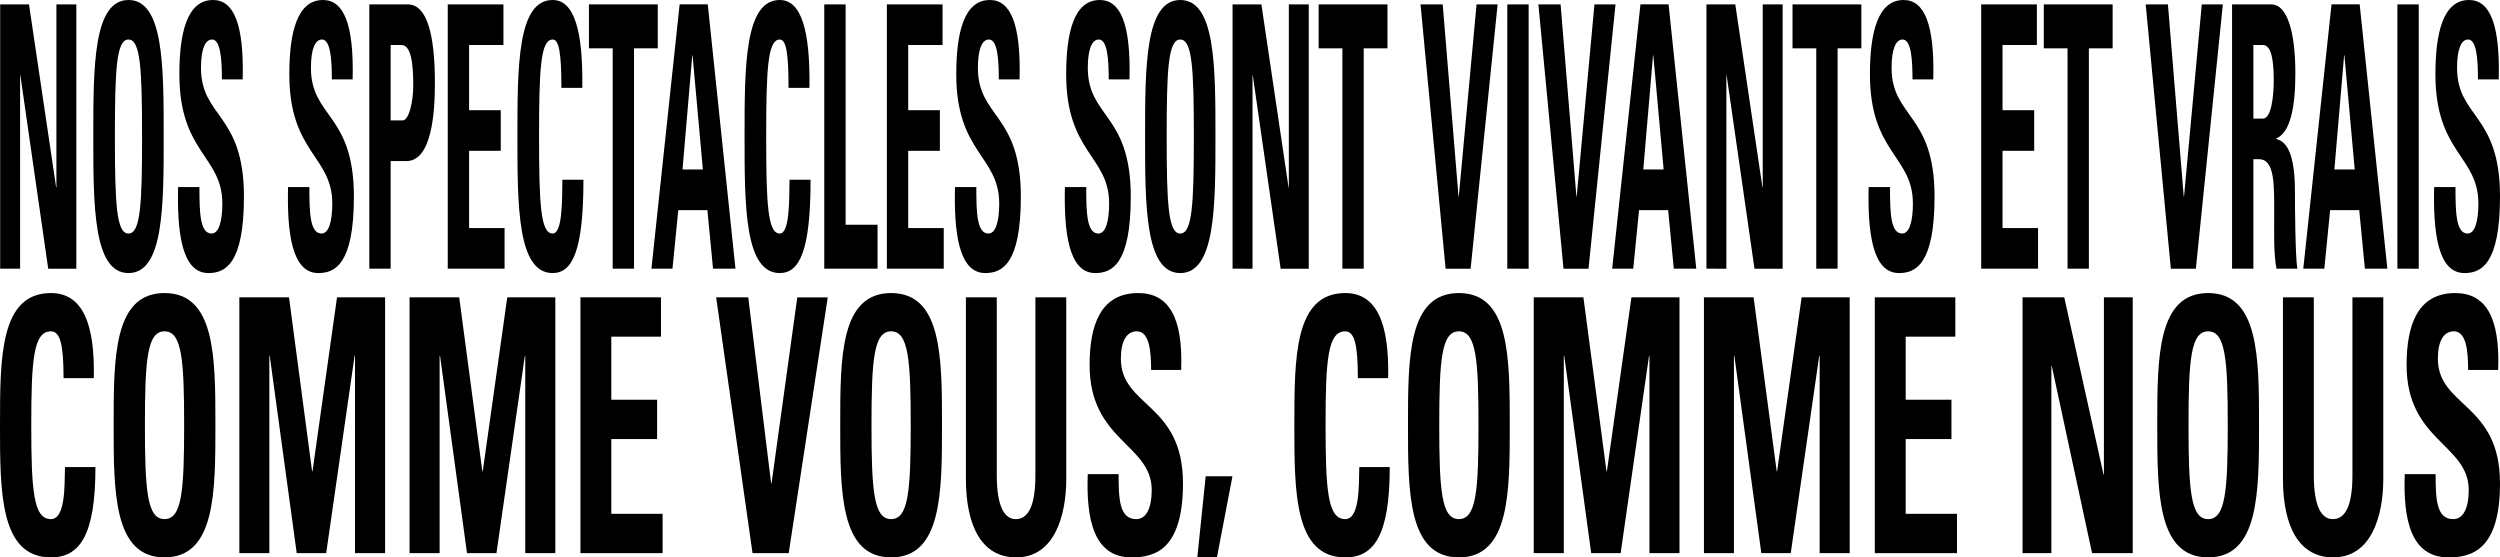
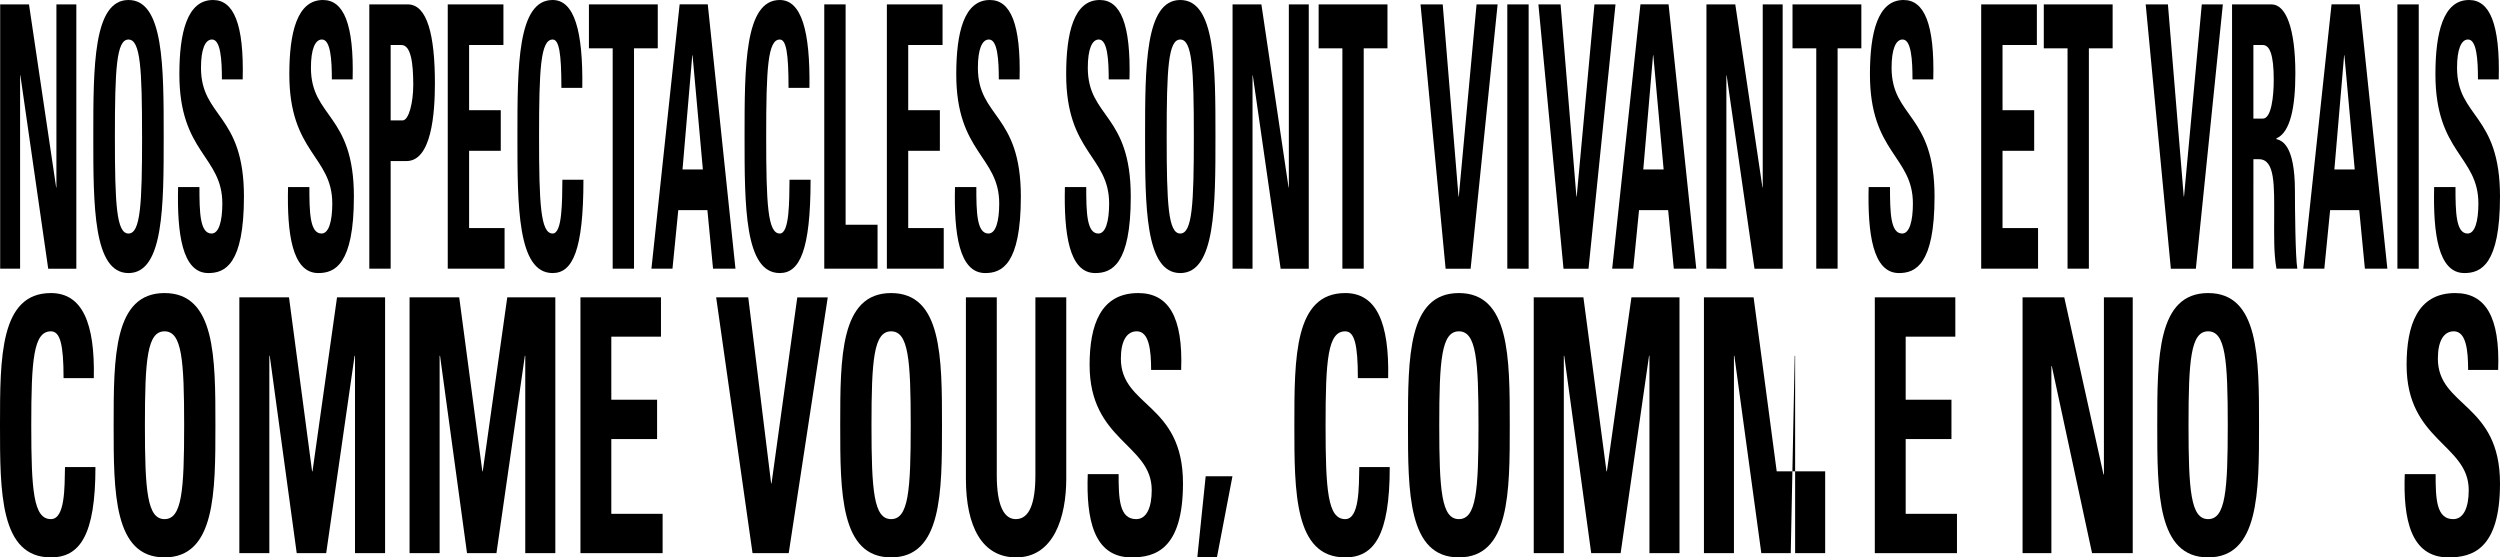
<svg xmlns="http://www.w3.org/2000/svg" viewBox="0 0 2392.85 533.51">
  <g id="Calque_2" data-name="Calque 2">
    <g id="Calque_1-2" data-name="Calque 1">
      <path d="M.16,257.16V4.2H27.75l26,175.18H54V4.2H73.06v253H46.15L19.5,72.17h-.27v185Z" />
      <path d="M89.3,130.68C89.3,63.76,89.3,0,123,0s33.68,63.76,33.68,130.68c0,66.22,0,130.68-33.68,130.68S89.3,196.9,89.3,130.68Zm46.67,0c0-64.81-1.49-92.84-13-92.84s-13,28-13,92.84,1.49,92.84,13,92.84S136,195.5,136,130.68Z" />
      <path d="M199.41,261.36c-25.3,0-30-38.54-28.95-82.33h20.43c0,24.17.4,44.49,11.63,44.49,6.9,0,10.28-11.56,10.28-28.73,0-45.54-41.12-48.34-41.12-123.67C171.68,31.53,179,0,203.87,0c19.89,0,29.76,23.12,28.41,76H212.39c0-18.92-1.21-38.19-9.47-38.19-6.62,0-10.55,9.46-10.55,27,0,48,41.12,43.8,41.12,123.33C233.49,253.65,215,261.36,199.41,261.36Z" />
      <path d="M304.65,261.36c-25.3,0-30-38.54-28.95-82.33h20.42c0,24.17.41,44.49,11.64,44.49,6.9,0,10.28-11.56,10.28-28.73,0-45.54-41.12-48.34-41.12-123.67,0-39.59,7.3-71.12,32.19-71.12C329,0,338.87,23.12,337.52,76H317.63c0-18.92-1.22-38.19-9.47-38.19-6.63,0-10.55,9.46-10.55,27,0,48,41.12,43.8,41.12,123.33C338.73,253.65,320.2,261.36,304.65,261.36Z" />
      <path d="M353.48,4.2h36.79c18.67,0,26,29.43,26,75.68,0,28.73-3.24,74.27-27.19,74.27H373.91v103H353.48Zm20.43,111.07h11.36c6.08,0,10.28-17.17,10.28-34,0-20.67-2.17-38.19-11.36-38.19H373.91Z" />
      <path d="M428.56,257.16V4.2h53.29V43.09H449v62.37h30.3v38.88H449v73.93h33.95v38.89Z" />
      <path d="M495.24,130.68c0-66.92,0-130.68,33.69-130.68,20.83,0,29.21,29.78,28.4,84.08h-20c0-33.63-2.3-46.24-8.38-46.24-11.5,0-13,28-13,92.84s1.49,92.84,13,92.84c9.46,0,9.06-31.53,9.33-51.5h20.15c0,67.62-10.41,89.34-29.48,89.34C495.24,261.36,495.24,196.9,495.24,130.68Z" />
      <path d="M629.57,4.2V46.25H606.84V257.16H586.42V46.25H563.69V4.2Z" />
      <path d="M623.51,257.16l27-253h26.92l26.51,253H682.48l-5.41-56.06H649.21l-5.55,56.06ZM662.87,52.9h-.27l-9.34,109.31h19.48Z" />
      <path d="M712.65,130.68c0-66.92,0-130.68,33.68-130.68,20.83,0,29.22,29.78,28.41,84.08h-20c0-33.63-2.3-46.24-8.39-46.24-11.5,0-13,28-13,92.84s1.49,92.84,13,92.84c9.47,0,9.06-31.53,9.33-51.5h20.16c0,67.62-10.42,89.34-29.49,89.34C712.65,261.36,712.65,196.9,712.65,130.68Z" />
      <path d="M788.94,257.16V4.2h20.43V215.11h30.57v42.05Z" />
      <path d="M848.86,257.16V4.2h53.3V43.09H869.29v62.37h30.3v38.88h-30.3v73.93h34v38.89Z" />
      <path d="M943,261.36c-25.29,0-30-38.54-28.94-82.33h20.42c0,24.17.41,44.49,11.63,44.49,6.9,0,10.28-11.56,10.28-28.73,0-45.54-41.12-48.34-41.12-123.67,0-39.59,7.31-71.12,32.2-71.12,19.88,0,29.75,23.12,28.4,76H956c0-18.92-1.22-38.19-9.47-38.19-6.63,0-10.55,9.46-10.55,27,0,48,41.12,43.8,41.12,123.33C977.1,253.65,958.57,261.36,943,261.36Z" />
      <path d="M1048.25,261.36c-25.29,0-30-38.54-29-82.33h20.43c0,24.17.4,44.49,11.63,44.49,6.9,0,10.28-11.56,10.28-28.73,0-45.54-41.12-48.34-41.12-123.67,0-39.59,7.31-71.12,32.19-71.12,19.89,0,29.76,23.12,28.41,76h-19.88c0-18.92-1.22-38.19-9.47-38.19-6.63,0-10.55,9.46-10.55,27,0,48,41.12,43.8,41.12,123.33C1082.34,253.65,1063.81,261.36,1048.25,261.36Z" />
      <path d="M1096,130.68C1096,63.76,1096,0,1129.68,0s33.68,63.76,33.68,130.68c0,66.22,0,130.68-33.68,130.68S1096,196.9,1096,130.68Zm46.67,0c0-64.81-1.49-92.84-13-92.84s-13,28-13,92.84,1.49,92.84,13,92.84S1142.67,195.5,1142.67,130.68Z" />
      <path d="M1179.73,257.16V4.2h27.6l26,175.18h.27V4.2h19.07v253h-26.92l-26.64-185h-.27v185Z" />
      <path d="M1328,4.2V46.25h-22.73V257.16h-20.42V46.25h-22.73V4.2Z" />
      <path d="M1359.64,4.2h21.24L1396,188.14h.27l17-183.94h20.16l-25.84,253h-23.94Z" />
      <path d="M1442.7,257.16V4.2h20.42v253Z" />
      <path d="M1472.46,4.2h21.24l15.15,183.94h.27l17-183.94h20.15l-25.83,253h-23.94Z" />
      <path d="M1543.09,257.16l27.05-253h26.92l26.51,253h-21.51l-5.41-56.06h-27.86l-5.55,56.06ZM1582.45,52.9h-.27l-9.33,109.31h19.48Z" />
      <path d="M1633.31,257.16V4.2h27.6l26,175.18h.27V4.2h19.07v253H1679.3l-26.64-185h-.28v185Z" />
      <path d="M1781.57,4.2V46.25h-22.73V257.16h-20.42V46.25h-22.73V4.2Z" />
      <path d="M1817.55,261.36c-25.29,0-30-38.54-29-82.33H1809c0,24.17.4,44.49,11.63,44.49,6.9,0,10.28-11.56,10.28-28.73,0-45.54-41.12-48.34-41.12-123.67C1789.82,31.53,1797.13,0,1822,0c19.89,0,29.76,23.12,28.41,76h-19.88c0-18.92-1.22-38.19-9.47-38.19-6.63,0-10.55,9.46-10.55,27,0,48,41.12,43.8,41.12,123.33C1851.64,253.65,1833.11,261.36,1817.55,261.36Z" />
      <path d="M1896.28,257.16V4.2h53.29V43.09H1916.7v62.37H1947v38.88h-30.3v73.93h34v38.89Z" />
      <path d="M2022.08,4.2V46.25h-22.73V257.16h-20.42V46.25H1956.2V4.2Z" />
      <path d="M2053.73,4.2H2075l15.15,183.94h.27l17-183.94h20.16l-25.84,253h-23.94Z" />
      <path d="M2156.81,257.16h-20.43V4.2h37.74c13.93,0,22.86,23.13,22.86,66.22,0,32.23-4.87,56.41-18.13,62v.7c4.47,1.4,17.72,4.21,17.72,49.75,0,16.12.41,63.77,2.3,74.28h-20c-2.7-15.42-2.16-32.59-2.16-49.05,0-30.13,1.08-55.71-14.61-55.71h-5.27Zm0-143.65h9.06c8.12,0,10.42-21,10.42-37.13,0-24.18-3.93-33.29-10.42-33.29h-9.06Z" />
      <path d="M2204.56,257.16l27.05-253h26.92l26.51,253h-21.51l-5.41-56.06h-27.86l-5.55,56.06ZM2243.92,52.9h-.27l-9.33,109.31h19.48Z" />
      <path d="M2294.65,257.16V4.2h20.42v253Z" />
      <path d="M2358.77,261.36c-25.3,0-30-38.54-28.95-82.33h20.42c0,24.17.41,44.49,11.64,44.49,6.89,0,10.28-11.56,10.28-28.73,0-45.54-41.12-48.34-41.12-123.67,0-39.59,7.3-71.12,32.19-71.12,19.88,0,29.76,23.12,28.4,76h-19.88c0-18.92-1.22-38.19-9.47-38.19-6.63,0-10.55,9.46-10.55,27,0,48,41.12,43.8,41.12,123.33C2392.85,253.65,2374.32,261.36,2358.77,261.36Z" />
      <path d="M0,407c0-64.77,0-126.5,48.71-126.5,30.12,0,42.25,28.83,41.08,81.4H60.84c0-32.56-3.33-44.77-12.13-44.77-16.63,0-18.78,27.13-18.78,89.87s2.15,89.87,18.78,89.87c13.69,0,13.1-30.52,13.5-49.85H91.35c0,65.46-15.06,86.48-42.64,86.48C0,533.51,0,471.11,0,407Z" />
      <path d="M108.77,407c0-64.77,0-126.5,48.71-126.5s48.7,61.73,48.7,126.5c0,64.1,0,126.5-48.7,126.5S108.77,471.11,108.77,407Zm67.49,0c0-62.74-2.16-89.87-18.78-89.87S138.7,344.27,138.7,407s2.15,89.87,18.78,89.87S176.26,469.75,176.26,407Z" />
      <path d="M229.08,529.44V284.58h47.53l22.1,166.52h.4l23.47-166.52h46V529.44H339.79V340.54h-.39l-27.19,188.9H284l-25.82-188.9h-.39v188.9Z" />
      <path d="M392,529.44V284.58h47.53L461.67,451.1h.39l23.47-166.52h46V529.44H502.75V340.54h-.39l-27.19,188.9H447l-25.82-188.9h-.4v188.9Z" />
      <path d="M555.57,529.44V284.58h77.07v37.65H585.11v60.36h43.82v37.65H585.11V491.8h49.1v37.64Z" />
      <path d="M685.46,284.58h30.71l21.91,178.05h.39l24.65-178h29.15L754.91,529.44H720.28Z" />
      <path d="M804.21,407c0-64.77,0-126.5,48.71-126.5s48.7,61.73,48.7,126.5c0,64.1,0,126.5-48.7,126.5S804.21,471.11,804.21,407Zm67.48,0c0-62.74-2.15-89.87-18.77-89.87S834.14,344.27,834.14,407s2.15,89.87,18.78,89.87S871.69,469.75,871.69,407Z" />
      <path d="M1020.56,284.58V458.22c0,36.63-11.93,75.29-47.92,75.29-32.48,0-48.13-29.16-48.13-75.29V284.58h29.54V454.83c0,30.18,7.44,42.05,18.2,42.05,12.91,0,18.77-14.92,18.77-42.05V284.58Z" />
      <path d="M1083,533.51c-36.58,0-43.43-37.3-41.86-79.7h29.53c0,23.4.59,43.07,16.83,43.07,10,0,14.86-11.19,14.86-27.8,0-44.09-59.46-46.81-59.46-119.72,0-38.32,10.56-68.85,46.55-68.85,28.76,0,43,22.39,41.08,73.6h-28.75c0-18.32-1.76-37-13.7-37-9.58,0-15.25,9.16-15.25,26.11,0,46.47,59.46,42.4,59.46,119.38C1132.26,526.05,1105.46,533.51,1083,533.51Z" />
      <path d="M1154,455.85h25.63l-14.87,77.66H1146Z" />
      <path d="M1238.88,407c0-64.77,0-126.5,48.71-126.5,30.12,0,42.25,28.83,41.07,81.4h-29c0-32.56-3.32-44.77-12.12-44.77-16.63,0-18.78,27.13-18.78,89.87s2.15,89.87,18.78,89.87c13.69,0,13.1-30.52,13.49-49.85h29.15c0,65.46-15.06,86.48-42.64,86.48C1238.88,533.51,1238.88,471.11,1238.88,407Z" />
      <path d="M1347.64,407c0-64.77,0-126.5,48.71-126.5s48.71,61.73,48.71,126.5c0,64.1,0,126.5-48.71,126.5S1347.64,471.11,1347.64,407Zm67.49,0c0-62.74-2.15-89.87-18.78-89.87s-18.78,27.13-18.78,89.87,2.15,89.87,18.78,89.87S1415.13,469.75,1415.13,407Z" />
      <path d="M1468,529.44V284.58h47.54l22.1,166.52h.39l23.48-166.52h46V529.44h-28.76V340.54h-.39l-27.19,188.9h-28.17l-25.82-188.9h-.39v188.9Z" />
-       <path d="M1630.91,529.44V284.58h47.53l22.11,166.52h.39l23.47-166.52h46V529.44h-28.75V340.54h-.4L1714,529.44h-28.17l-25.82-188.9h-.39v188.9Z" />
+       <path d="M1630.91,529.44V284.58h47.53l22.11,166.52h.39h46V529.44h-28.75V340.54h-.4L1714,529.44h-28.17l-25.82-188.9h-.39v188.9Z" />
      <path d="M1794.45,529.44V284.58h77.07v37.65H1824v60.36h43.82v37.65H1824V491.8h49.1v37.64Z" />
      <path d="M1935.88,529.44V284.58h39.91l37.55,169.57h.4V284.58h27.58V529.44h-38.93l-38.54-179.06h-.39V529.44Z" />
      <path d="M2064.79,407c0-64.77,0-126.5,48.71-126.5s48.71,61.73,48.71,126.5c0,64.1,0,126.5-48.71,126.5S2064.79,471.11,2064.79,407Zm67.49,0c0-62.74-2.15-89.87-18.78-89.87s-18.78,27.13-18.78,89.87,2.16,89.87,18.78,89.87S2132.28,469.75,2132.28,407Z" />
-       <path d="M2281.15,284.58V458.22c0,36.63-11.93,75.29-47.92,75.29-32.48,0-48.13-29.16-48.13-75.29V284.58h29.54V454.83c0,30.18,7.43,42.05,18.19,42.05,12.91,0,18.78-14.92,18.78-42.05V284.58Z" />
      <path d="M2343.56,533.51c-36.58,0-43.43-37.3-41.87-79.7h29.54c0,23.4.59,43.07,16.83,43.07,10,0,14.86-11.19,14.86-27.8,0-44.09-59.47-46.81-59.47-119.72,0-38.32,10.57-68.85,46.56-68.85,28.76,0,43,22.39,41.08,73.6h-28.75c0-18.32-1.76-37-13.7-37-9.58,0-15.26,9.16-15.26,26.11,0,46.47,59.47,42.4,59.47,119.38C2392.85,526.05,2366.05,533.51,2343.56,533.51Z" />
    </g>
  </g>
</svg>